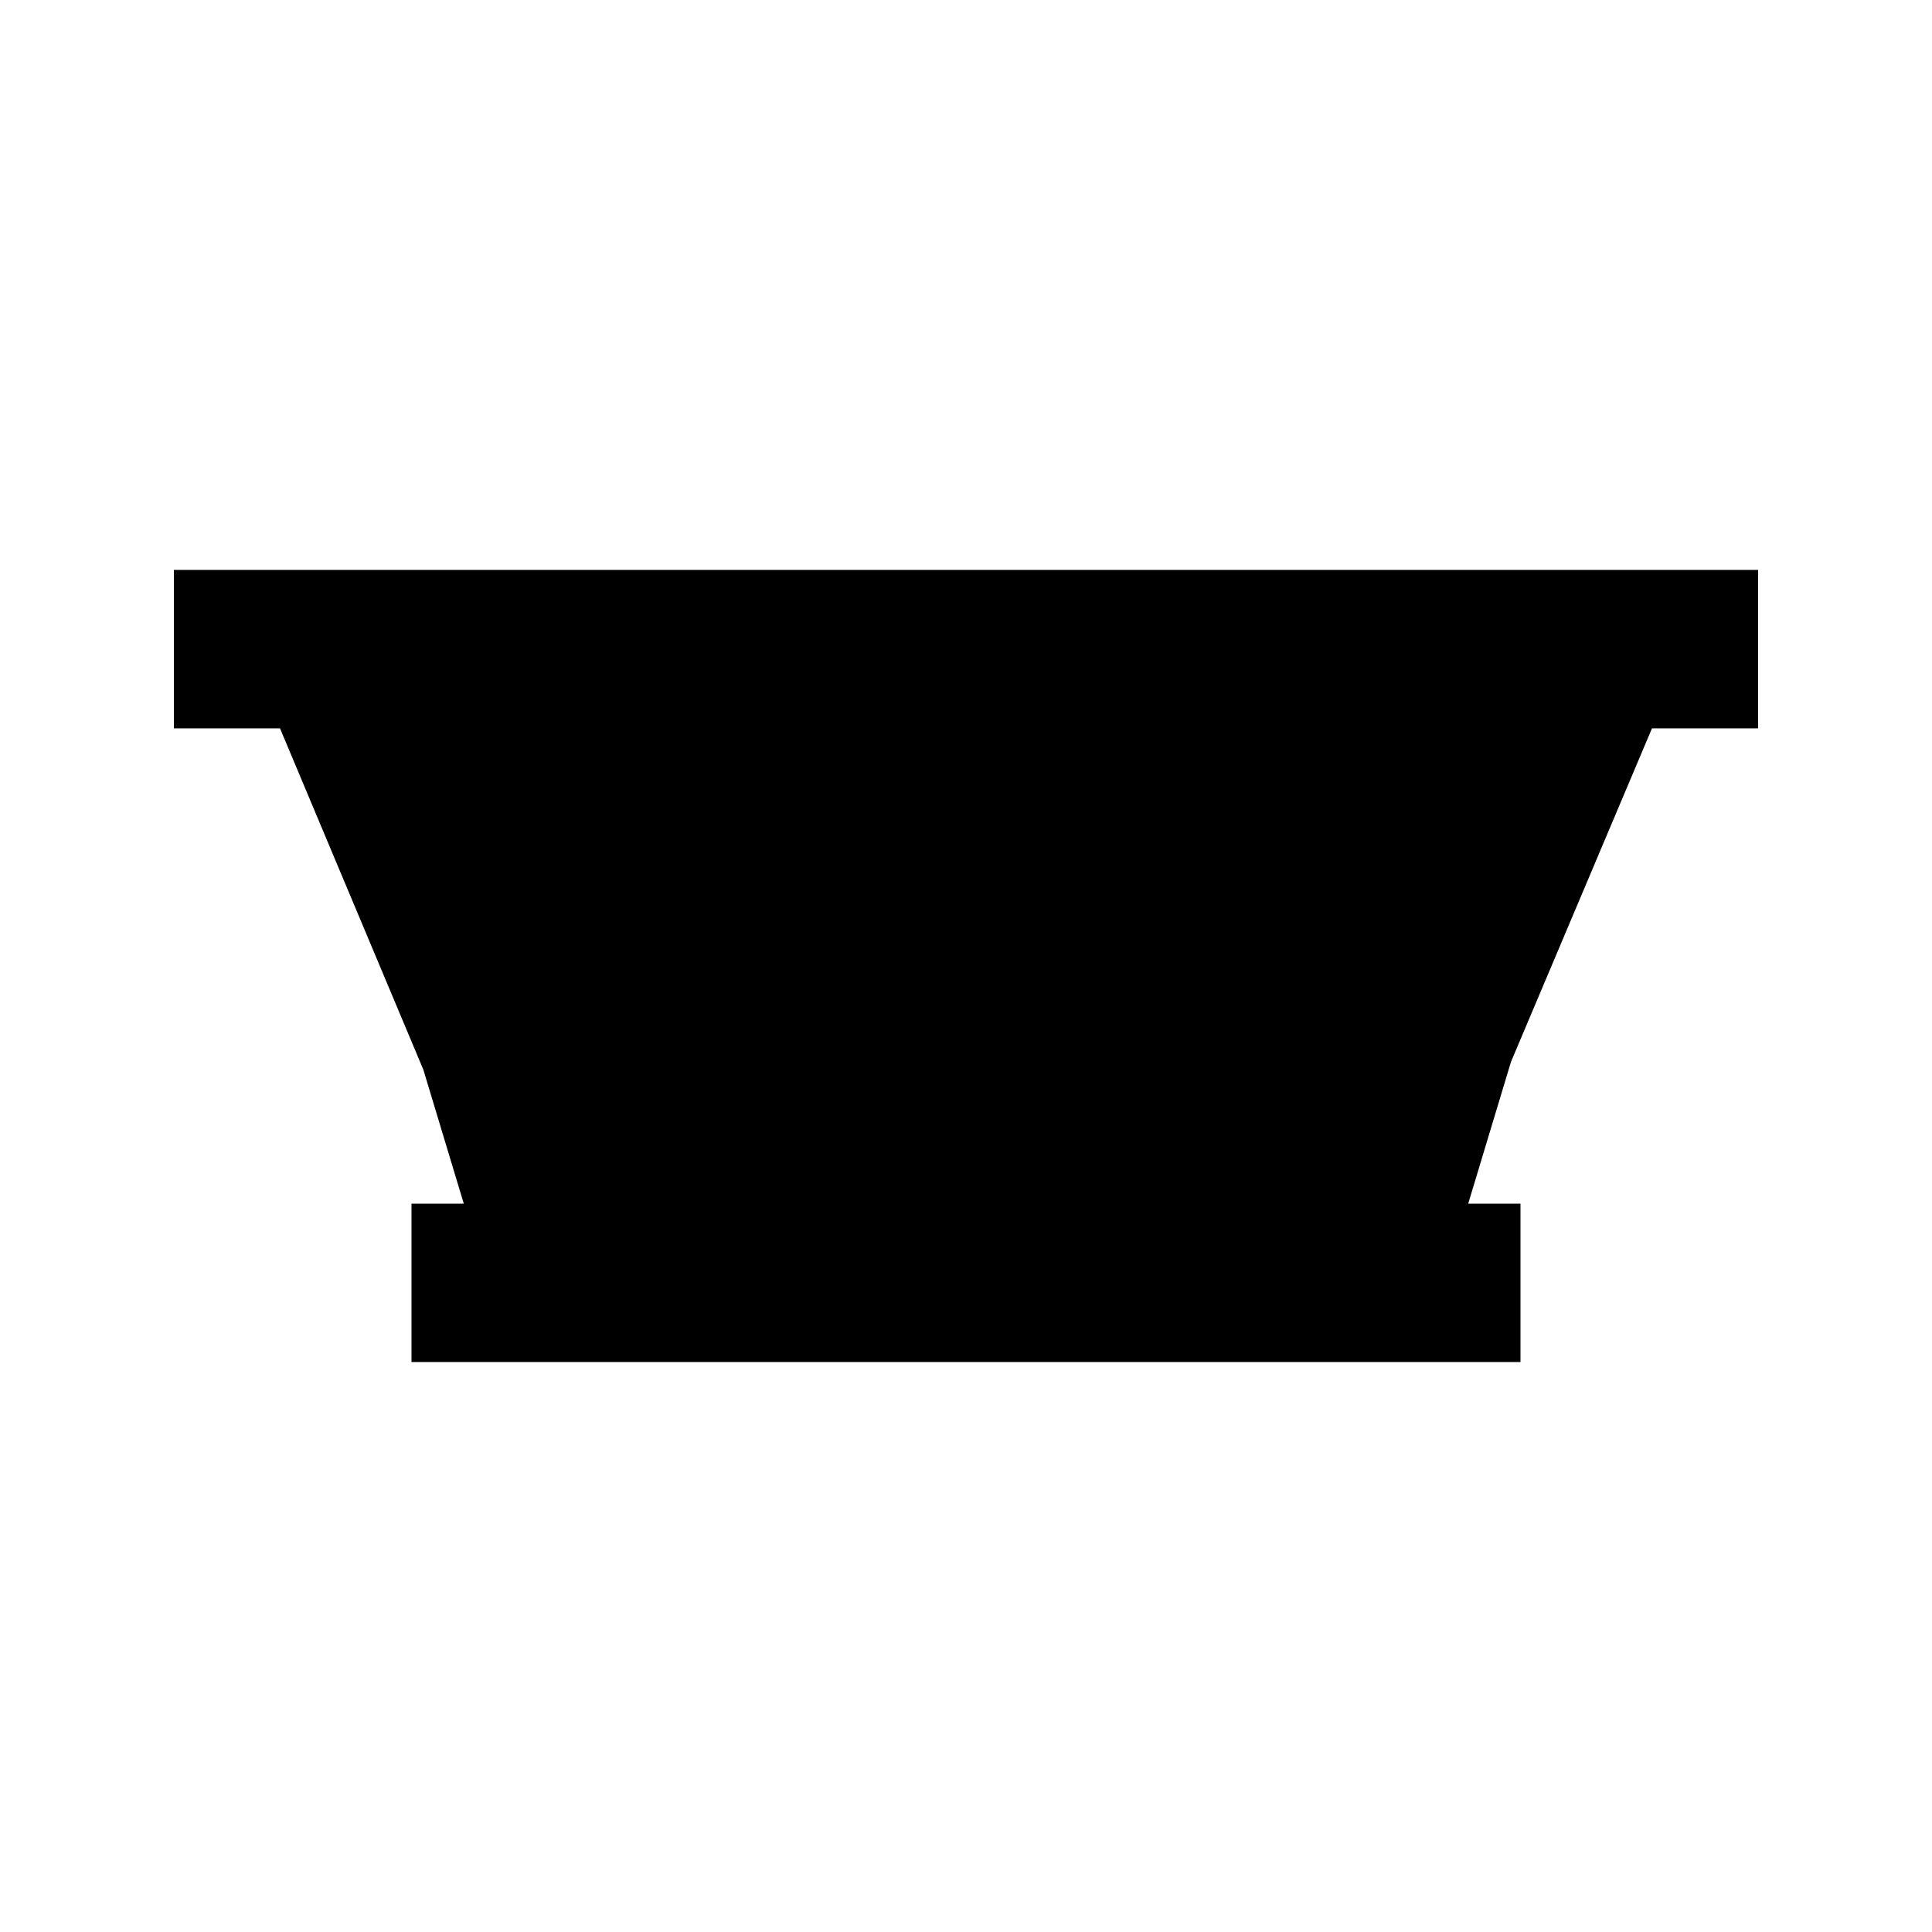
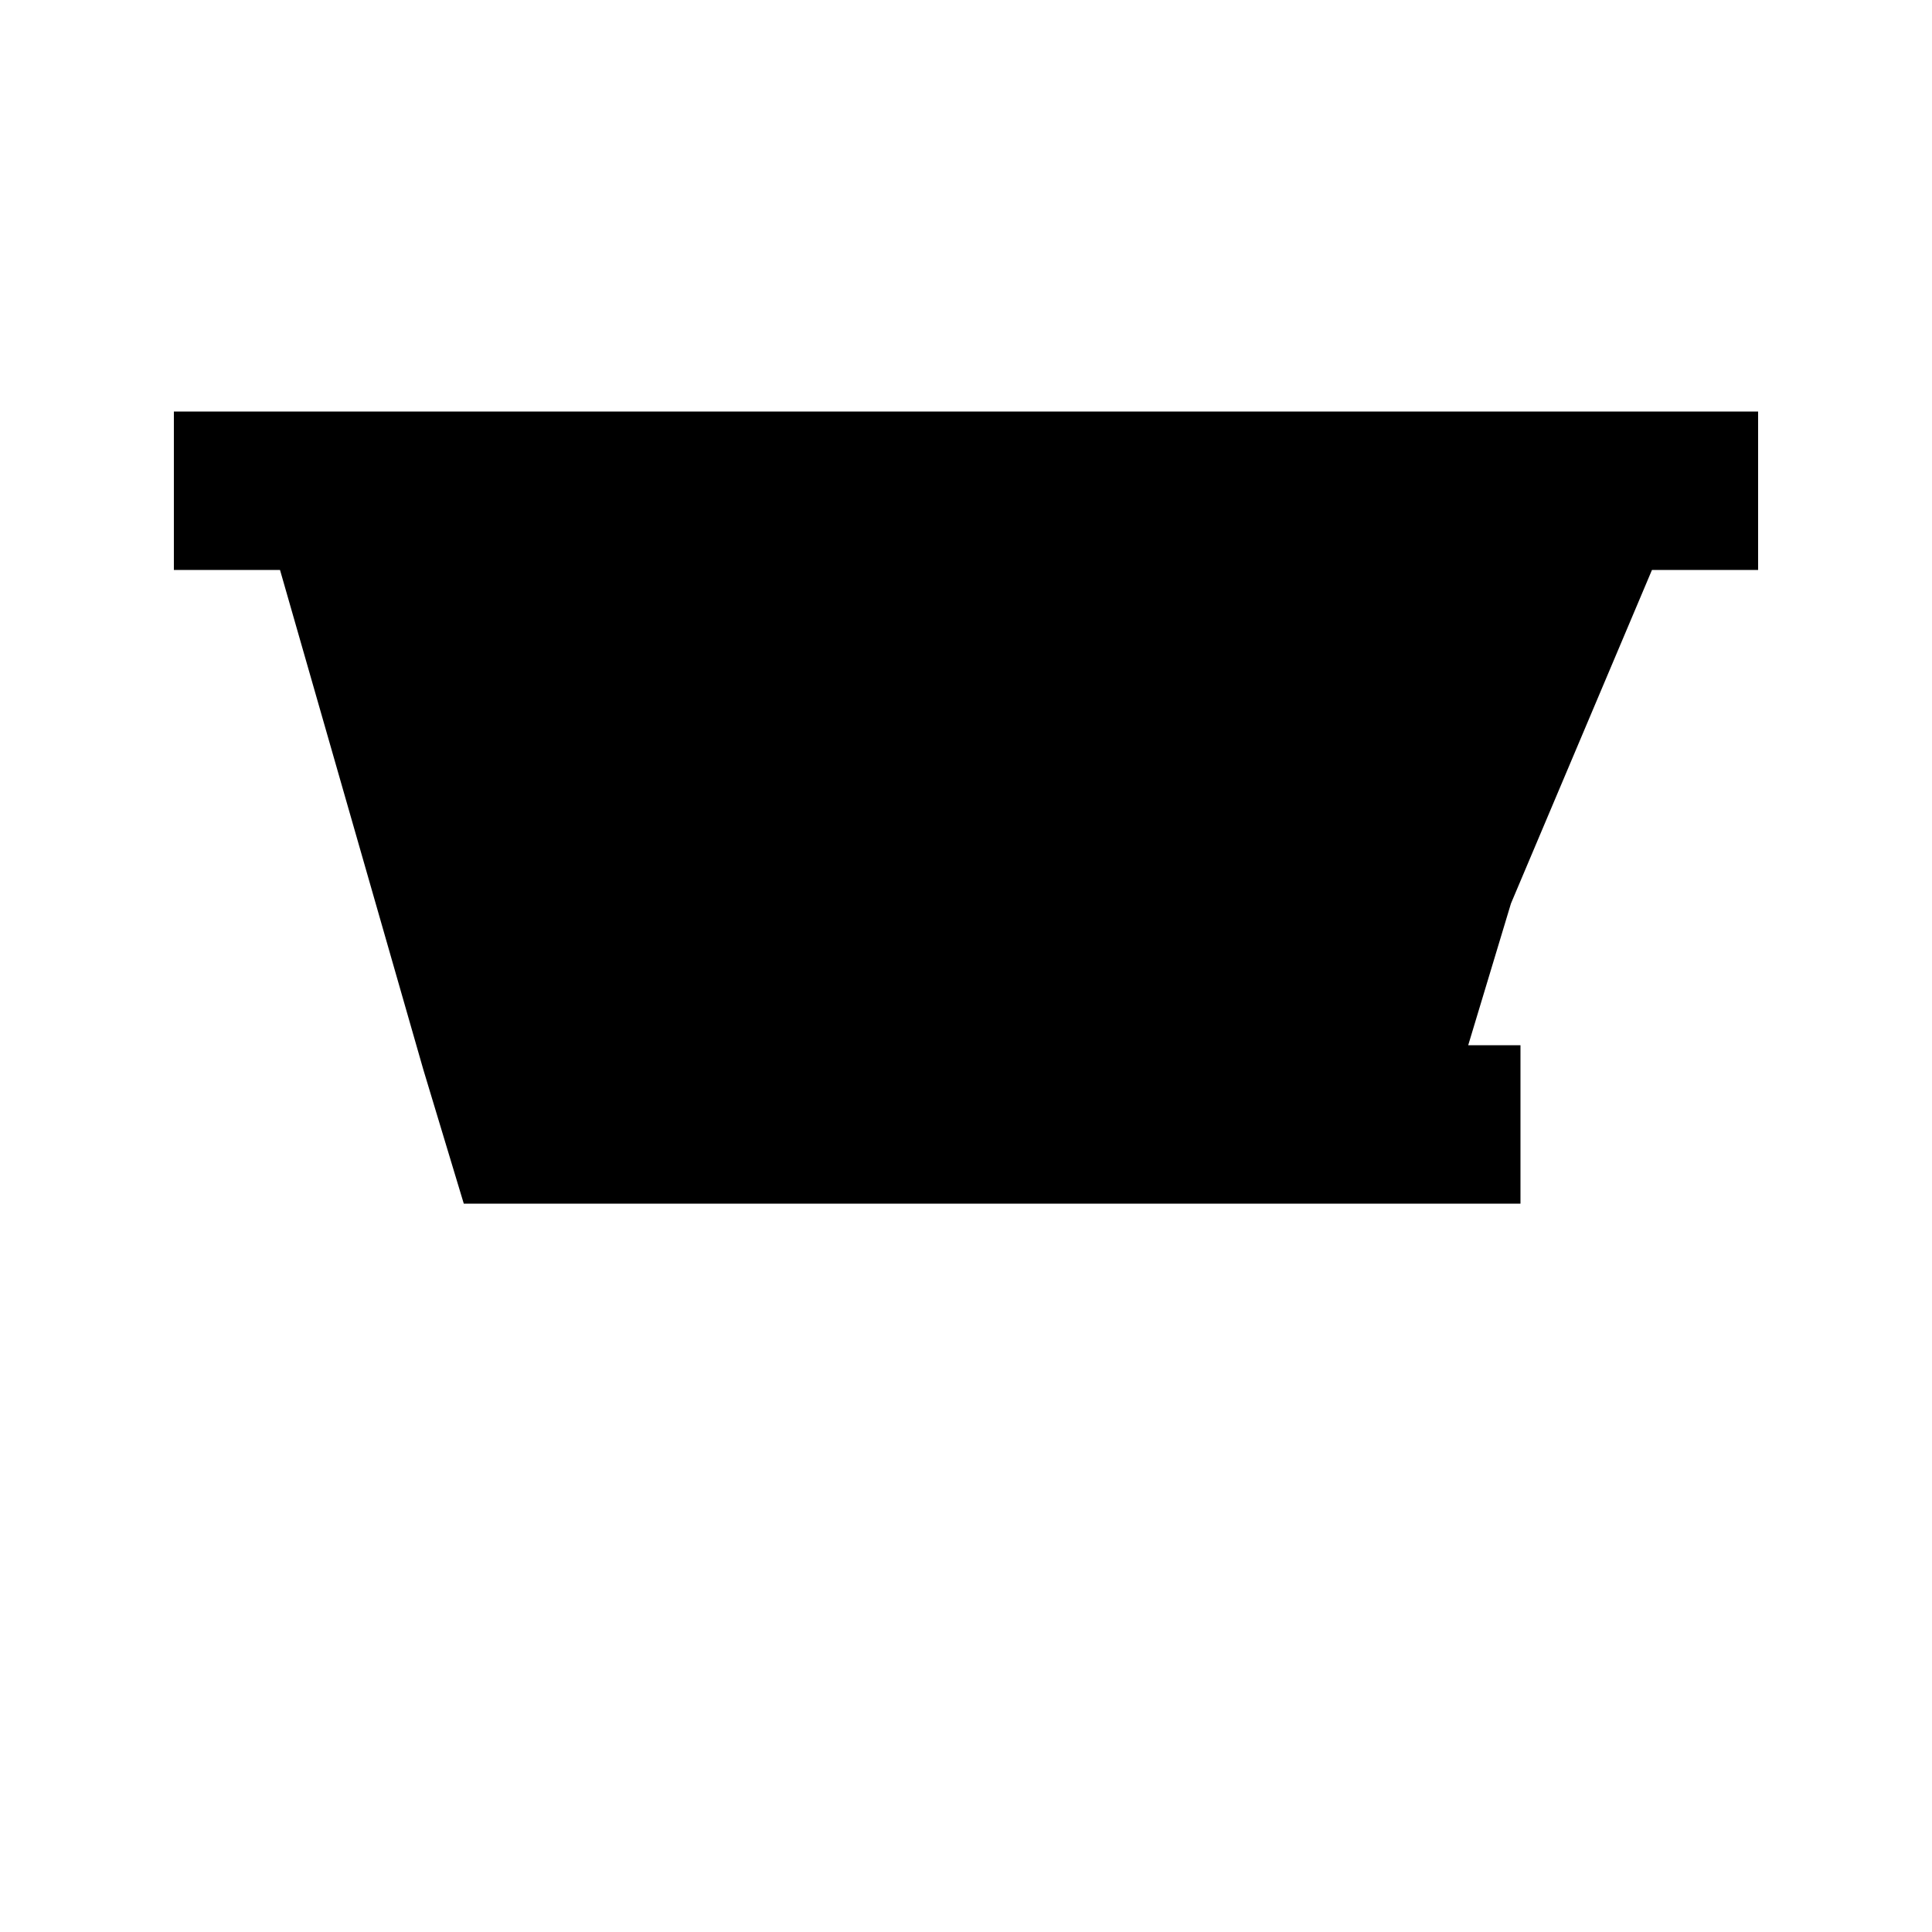
<svg xmlns="http://www.w3.org/2000/svg" fill="#000000" width="800px" height="800px" version="1.1" viewBox="144 144 512 512">
-   <path d="m256.2 427.5 10.707 35.477h-13.855v41.98h293.89v-41.98h-13.852l11.336-37.578 37.363-88.375h28.129v-41.984h-419.84v41.984h28.129z" />
+   <path d="m256.2 427.5 10.707 35.477h-13.855h293.89v-41.98h-13.852l11.336-37.578 37.363-88.375h28.129v-41.984h-419.84v41.984h28.129z" />
</svg>